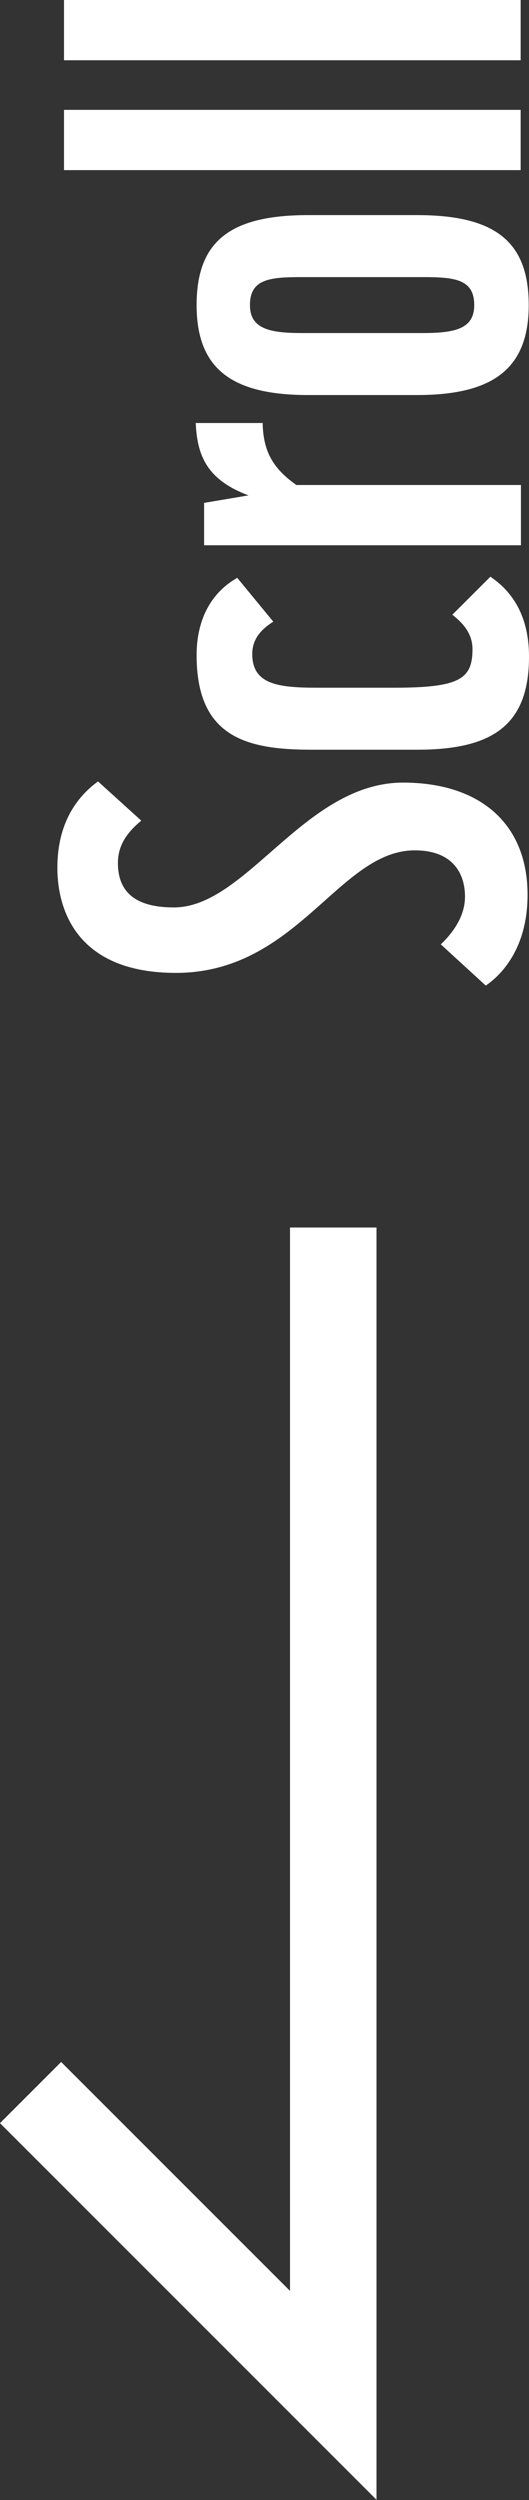
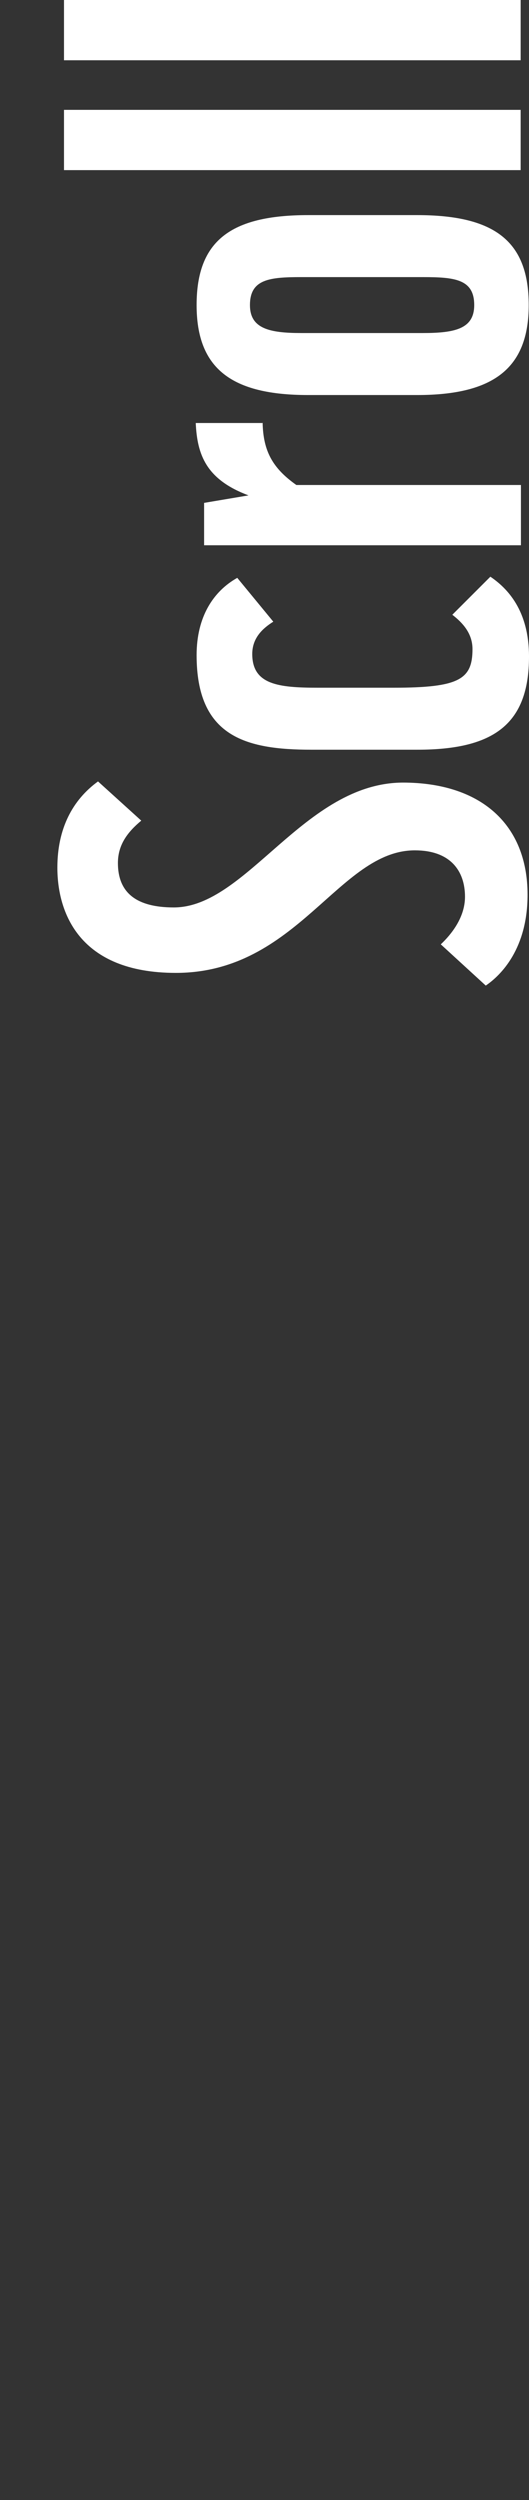
<svg xmlns="http://www.w3.org/2000/svg" id="_レイヤー_2" viewBox="0 0 18.35 86.7">
  <rect x="0" y="0" width="18.35" height="86.7" fill="#333333" stroke="none" />
  <defs>
    <style>.cls-1{fill:none;stroke:#fff;stroke-width:3px;}.cls-2{fill:#fff;}</style>
  </defs>
  <g id="_レイヤー_1-2">
    <path class="cls-2" d="M13.97,27.14c2.71,0,4.33,1.45,4.33,3.89,0,1.87-.92,2.79-1.45,3.15l-1.56-1.43c.35-.33.84-.92.84-1.65,0-.9-.51-1.61-1.74-1.61-2.64,0-4.07,4.25-8.29,4.25-3.37,0-4.11-2.11-4.11-3.65,0-1.36.53-2.35,1.41-2.99l1.5,1.36c-.48.4-.81.84-.81,1.47,0,1.03.64,1.54,1.94,1.54,2.53,0,4.53-4.33,7.96-4.33ZM14.47,26h-3.67c-2.29,0-3.98-.46-3.98-3.28,0-1.34.59-2.22,1.41-2.68l1.25,1.52c-.35.22-.73.55-.73,1.12,0,1.06.9,1.17,2.27,1.17h2.64c2.27,0,2.73-.29,2.73-1.34,0-.55-.35-.92-.7-1.19l1.32-1.32c.59.4,1.34,1.17,1.34,2.77,0,2.35-1.23,3.23-3.87,3.23ZM9.11,14.66c.02.99.35,1.58,1.17,2.16h7.79v2.09H7.08v-1.47l1.54-.26c-1.47-.55-1.78-1.41-1.83-2.51h2.31ZM10.69,7.46h3.78c2.71,0,3.87.92,3.87,3.12s-1.23,3.12-3.87,3.12h-3.78c-2.64,0-3.87-.9-3.87-3.12s1.17-3.12,3.87-3.12ZM10.45,11.55h4.22c1.12,0,1.78-.15,1.78-.97,0-.9-.68-.97-1.78-.97h-4.22c-1.1,0-1.78.07-1.78.97,0,.81.66.97,1.78.97ZM18.06,3.81v2.09H2.22v-2.09h15.84ZM18.06,0v2.09H2.22V0h15.84Z" />
-     <path class="cls-1" d="M1.06,72.57l10.5,10.5v-40.5" />
  </g>
</svg>